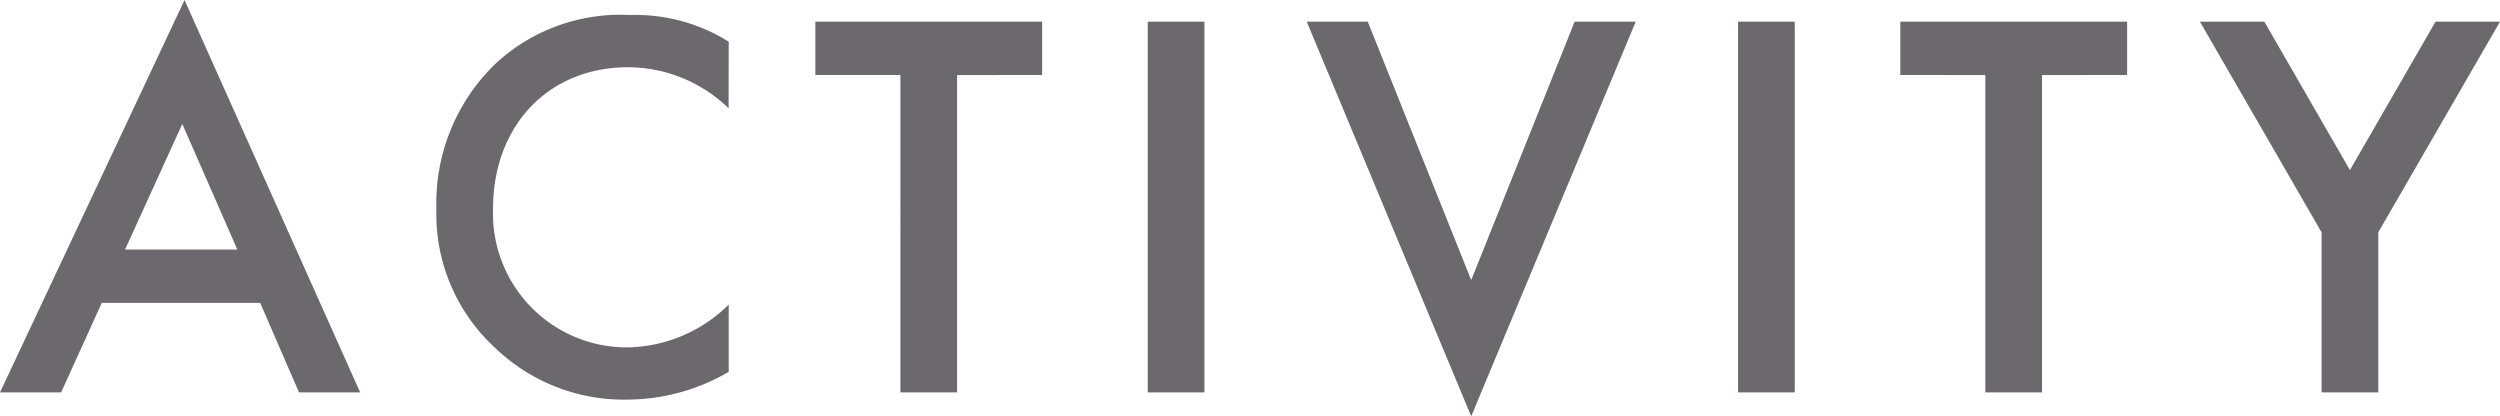
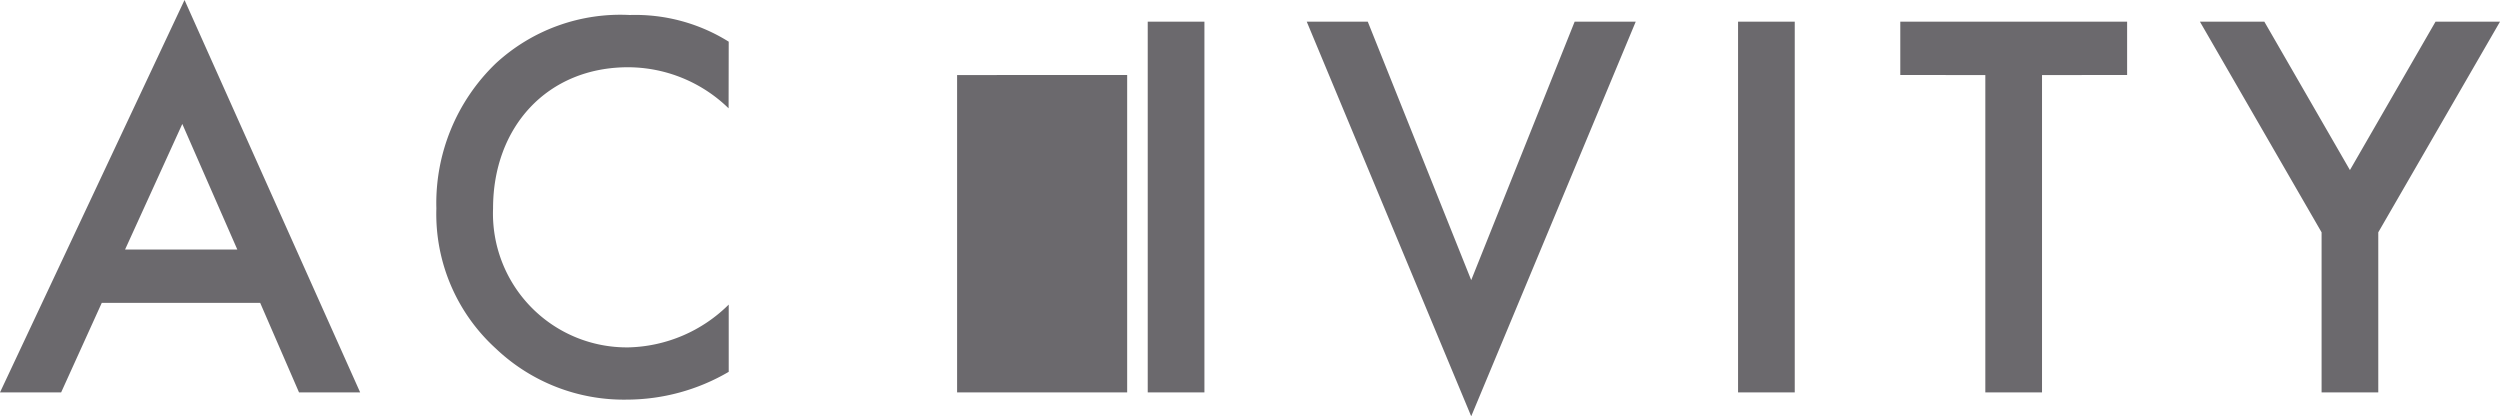
<svg xmlns="http://www.w3.org/2000/svg" width="161.928" height="26.964" viewBox="0 0 161.928 26.964">
-   <path id="H2" d="M-61.524,0h3.96L-68.94-25.416-80.892,0h3.96L-74.3-5.8h10.26ZM-72.792-9.252l3.708-8.136,3.564,8.136Zm39.1-13.464A11.411,11.411,0,0,0-40.1-24.444a11.891,11.891,0,0,0-8.676,3.132,12.564,12.564,0,0,0-3.852,9.4A11.773,11.773,0,0,0-48.78-2.844a12.029,12.029,0,0,0,8.5,3.312,13.1,13.1,0,0,0,6.588-1.8V-5.688a9.529,9.529,0,0,1-6.48,2.772,8.669,8.669,0,0,1-8.784-9c0-5.292,3.528-9.144,8.748-9.144A9.362,9.362,0,0,1-33.7-18.4Zm20.3,2.16v-3.456H-28.08v3.456h5.508V0H-18.9V-20.556Zm6.84-3.456V0H-2.88V-24.012Zm10.3,0L14.4,1.548l10.656-25.56H21.1L14.4-7.272,7.7-24.012Zm27.936,0V0h3.672V-24.012Zm25.2,3.456v-3.456H42.192v3.456H47.7V0h3.672V-20.556ZM69.48,0h3.672V-10.368l7.884-13.644H76.86L71.316-14.4l-5.544-9.612H61.6L69.48-10.368Z" transform="translate(80.892 25.416)" fill="#6b696d" />
+   <path id="H2" d="M-61.524,0h3.96L-68.94-25.416-80.892,0h3.96L-74.3-5.8h10.26ZM-72.792-9.252l3.708-8.136,3.564,8.136Zm39.1-13.464A11.411,11.411,0,0,0-40.1-24.444a11.891,11.891,0,0,0-8.676,3.132,12.564,12.564,0,0,0-3.852,9.4A11.773,11.773,0,0,0-48.78-2.844a12.029,12.029,0,0,0,8.5,3.312,13.1,13.1,0,0,0,6.588-1.8V-5.688a9.529,9.529,0,0,1-6.48,2.772,8.669,8.669,0,0,1-8.784-9c0-5.292,3.528-9.144,8.748-9.144A9.362,9.362,0,0,1-33.7-18.4Zm20.3,2.16v-3.456v3.456h5.508V0H-18.9V-20.556Zm6.84-3.456V0H-2.88V-24.012Zm10.3,0L14.4,1.548l10.656-25.56H21.1L14.4-7.272,7.7-24.012Zm27.936,0V0h3.672V-24.012Zm25.2,3.456v-3.456H42.192v3.456H47.7V0h3.672V-20.556ZM69.48,0h3.672V-10.368l7.884-13.644H76.86L71.316-14.4l-5.544-9.612H61.6L69.48-10.368Z" transform="translate(80.892 25.416)" fill="#6b696d" />
</svg>